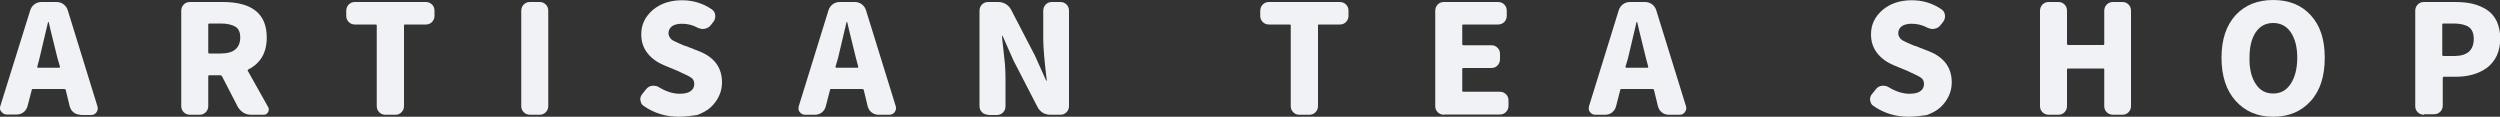
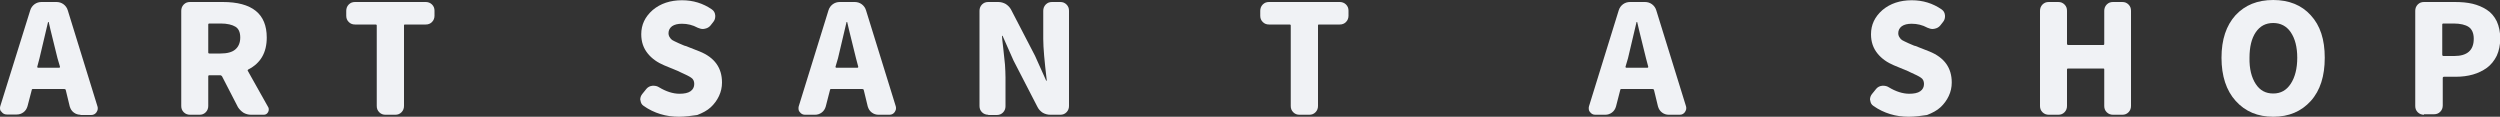
<svg xmlns="http://www.w3.org/2000/svg" version="1.1" id="圖層_1" x="0px" y="0px" viewBox="0 0 1000 46.7" style="enable-background:new 0 0 1000 46.7;" xml:space="preserve">
  <rect x="0" y="0" width="1000" height="46.7" fill="#333333" stroke="none" />
  <style type="text/css">
	.st0{fill:#F0F2F5;}
</style>
  <g>
    <path class="st0" d="M32.2,45.9c-1,0-1.9-0.3-2.7-0.9c-0.8-0.6-1.3-1.4-1.6-2.4l-1.6-6.6c-0.1-0.3-0.3-0.4-0.6-0.4H13.2   c-0.3,0-0.5,0.1-0.5,0.4L11,42.5c-0.3,1-0.8,1.8-1.6,2.4c-0.8,0.6-1.7,0.9-2.7,0.9h-4c-0.9,0-1.6-0.4-2.1-1.1   C0.2,44.4,0,43.9,0,43.3c0-0.2,0-0.5,0.1-0.8L12.1,4.1c0.3-1,0.9-1.8,1.7-2.4c0.8-0.6,1.8-0.9,2.8-0.9h6c1,0,2,0.3,2.8,0.9   c0.8,0.6,1.4,1.4,1.7,2.4L39,42.6c0.1,0.3,0.1,0.5,0.1,0.8c0,0.6-0.2,1-0.5,1.5c-0.5,0.7-1.2,1.1-2.1,1.1H32.2z M14.9,26.7   c0,0.1,0,0.2,0.1,0.3c0.1,0.1,0.2,0.1,0.3,0.1h8.3c0.1,0,0.2,0,0.3-0.1c0.1-0.1,0.1-0.2,0.1-0.3L23,23.3c-0.4-1.6-1-4-1.8-7.3   c-0.8-3.3-1.4-5.6-1.7-7.1c0-0.1-0.1-0.1-0.2-0.1c-0.1,0-0.1,0-0.1,0.1c-1.6,6.7-2.7,11.5-3.4,14.4L14.9,26.7z" />
    <path class="st0" d="M107.3,42.9c0.2,0.3,0.2,0.7,0.2,1c0,0.3-0.1,0.7-0.3,1c-0.4,0.7-1,1-1.7,1h-5.1c-1.1,0-2.1-0.3-3-0.8   c-0.9-0.6-1.6-1.3-2.2-2.2l-6.4-12.4c-0.2-0.2-0.4-0.4-0.7-0.4h-4.3c-0.3,0-0.5,0.1-0.5,0.4v11.9c0,0.9-0.3,1.8-1,2.5   c-0.7,0.7-1.5,1-2.5,1H76c-0.9,0-1.8-0.3-2.5-1c-0.7-0.7-1-1.5-1-2.5V4.3c0-0.9,0.3-1.8,1-2.5c0.7-0.7,1.5-1,2.5-1h13.1   c11.7,0,17.6,4.7,17.6,14.2c0,6.1-2.5,10.3-7.4,12.8c-0.2,0.1-0.3,0.3-0.2,0.5L107.3,42.9z M83.8,9.4c-0.3,0-0.5,0.1-0.5,0.4V21   c0,0.3,0.2,0.4,0.5,0.4h4.4c2.6,0,4.6-0.5,5.9-1.6c1.3-1.1,2-2.7,2-4.8c0-2-0.6-3.5-1.9-4.3c-1.3-0.8-3.3-1.3-5.9-1.3H83.8z" />
    <path class="st0" d="M154.2,45.9c-1,0-1.8-0.3-2.5-1c-0.7-0.7-1-1.5-1-2.5V10.2c0-0.3-0.2-0.4-0.5-0.4h-8.2c-1,0-1.8-0.3-2.5-1   c-0.7-0.7-1-1.5-1-2.5v-2c0-0.9,0.3-1.8,1-2.5c0.7-0.7,1.5-1,2.5-1h28.3c0.9,0,1.8,0.3,2.5,1c0.7,0.7,1,1.5,1,2.5v2   c0,0.9-0.3,1.8-1,2.5c-0.7,0.7-1.5,1-2.5,1H162c-0.3,0-0.4,0.1-0.4,0.4v32.2c0,0.9-0.3,1.8-1,2.5c-0.7,0.7-1.5,1-2.5,1H154.2z" />
-     <path class="st0" d="M212,45.9c-0.9,0-1.8-0.3-2.5-1c-0.7-0.7-1-1.5-1-2.5V4.3c0-0.9,0.3-1.8,1-2.5c0.7-0.7,1.5-1,2.5-1h3.8   c1,0,1.8,0.3,2.5,1c0.7,0.7,1,1.5,1,2.5v38.1c0,0.9-0.3,1.8-1,2.5c-0.7,0.7-1.5,1-2.5,1H212z" />
    <path class="st0" d="M271.6,46.7c-5.2,0-9.9-1.4-14.1-4.3c-0.8-0.5-1.2-1.3-1.3-2.2c0-0.1-0.1-0.2-0.1-0.4c0-0.8,0.3-1.6,0.8-2.2   l1.7-2.1c0.6-0.7,1.4-1.1,2.4-1.2c0.2,0,0.3,0,0.5,0c0.7,0,1.5,0.2,2.1,0.6c2.8,1.7,5.6,2.6,8.2,2.6c1.9,0,3.4-0.3,4.4-1   c1-0.7,1.5-1.7,1.5-2.9c0-1.1-0.4-2-1.2-2.5c-0.8-0.6-2.3-1.3-4.3-2.2c-0.4-0.2-0.6-0.3-0.8-0.4l-5.8-2.4c-2.6-1.1-4.8-2.6-6.5-4.7   c-1.7-2.1-2.6-4.6-2.6-7.7c0-3.8,1.5-7,4.6-9.7c3.1-2.6,7-3.9,11.7-3.9c4.4,0,8.4,1.2,12,3.7c0.8,0.6,1.2,1.3,1.3,2.4   c0,0.1,0,0.2,0,0.4c0,0.8-0.3,1.6-0.8,2.2l-1.1,1.4c-0.6,0.7-1.3,1.1-2.3,1.3c-0.2,0-0.5,0.1-0.7,0.1c-0.7,0-1.4-0.2-2.1-0.5   c-2-1.1-4.1-1.6-6.3-1.6c-1.7,0-3,0.3-4,1c-0.9,0.7-1.4,1.6-1.4,2.8c0,0.5,0.1,0.9,0.3,1.3c0.2,0.4,0.5,0.7,0.7,1   c0.3,0.3,0.7,0.6,1.4,0.9c0.7,0.3,1.2,0.6,1.7,0.8c0.5,0.2,1.2,0.5,2.1,0.9c0.3,0.1,0.5,0.2,0.7,0.2l5.6,2.2   c5.9,2.4,8.9,6.5,8.9,12.4c0,1.9-0.4,3.7-1.2,5.4c-0.8,1.7-1.9,3.2-3.3,4.5c-1.4,1.3-3.3,2.3-5.4,3.1   C276.6,46.3,274.2,46.7,271.6,46.7z" />
    <path class="st0" d="M351.4,45.9c-1,0-1.9-0.3-2.7-0.9c-0.8-0.6-1.3-1.4-1.6-2.4l-1.6-6.6c-0.1-0.3-0.3-0.4-0.6-0.4h-12.4   c-0.3,0-0.5,0.1-0.5,0.4l-1.7,6.6c-0.3,1-0.8,1.8-1.6,2.4c-0.8,0.6-1.7,0.9-2.7,0.9h-4c-0.9,0-1.6-0.4-2.1-1.1   c-0.4-0.4-0.5-0.9-0.5-1.5c0-0.2,0-0.5,0.1-0.8l11.9-38.4c0.3-1,0.9-1.8,1.7-2.4c0.8-0.6,1.8-0.9,2.8-0.9h6c1,0,2,0.3,2.8,0.9   c0.8,0.6,1.4,1.4,1.7,2.4l11.9,38.4c0.1,0.3,0.1,0.5,0.1,0.8c0,0.6-0.2,1-0.5,1.5c-0.5,0.7-1.2,1.1-2.1,1.1H351.4z M334.2,26.7   c0,0.1,0,0.2,0.1,0.3c0.1,0.1,0.2,0.1,0.3,0.1h8.3c0.1,0,0.2,0,0.3-0.1c0.1-0.1,0.1-0.2,0.1-0.3l-0.9-3.4c-0.4-1.6-1-4-1.8-7.3   c-0.8-3.3-1.4-5.6-1.7-7.1c0-0.1-0.1-0.1-0.2-0.1c-0.1,0-0.1,0-0.1,0.1c-1.6,6.7-2.7,11.5-3.4,14.4L334.2,26.7z" />
    <path class="st0" d="M395.3,45.9c-0.9,0-1.8-0.3-2.5-1c-0.7-0.7-1-1.5-1-2.5V4.3c0-0.9,0.3-1.8,1-2.5c0.7-0.7,1.5-1,2.5-1h4   c1.1,0,2.1,0.3,3,0.8c0.9,0.6,1.6,1.3,2.1,2.2l9.6,18.5l4.4,9.8c0,0.1,0.1,0.2,0.2,0.2s0.1-0.1,0.1-0.2c-0.9-7.5-1.4-13-1.4-16.5   V4.3c0-0.9,0.3-1.8,1-2.5c0.7-0.7,1.5-1,2.5-1h3.3c1,0,1.8,0.3,2.5,1c0.7,0.7,1,1.5,1,2.5v38.1c0,0.9-0.3,1.8-1,2.5   c-0.7,0.7-1.5,1-2.5,1h-4c-1.1,0-2.1-0.3-3-0.8c-0.9-0.6-1.6-1.3-2.1-2.3l-9.6-18.6l-4.3-9.7c0-0.1-0.1-0.2-0.2-0.2   c-0.1,0-0.1,0.1-0.1,0.2c0,0.6,0.2,2.2,0.5,4.8c0.3,2.6,0.5,4.8,0.7,6.6c0.1,1.8,0.2,3.5,0.2,5.1v11.5c0,0.9-0.3,1.8-1,2.5   c-0.7,0.7-1.5,1-2.5,1H395.3z" />
    <path class="st0" d="M519.8,45.9c-1,0-1.8-0.3-2.5-1c-0.7-0.7-1-1.5-1-2.5V10.2c0-0.3-0.2-0.4-0.5-0.4h-8.2c-1,0-1.8-0.3-2.5-1   c-0.7-0.7-1-1.5-1-2.5v-2c0-0.9,0.3-1.8,1-2.5c0.7-0.7,1.5-1,2.5-1h28.3c0.9,0,1.8,0.3,2.5,1c0.7,0.7,1,1.5,1,2.5v2   c0,0.9-0.3,1.8-1,2.5c-0.7,0.7-1.5,1-2.5,1h-8.3c-0.3,0-0.4,0.1-0.4,0.4v32.2c0,0.9-0.3,1.8-1,2.5c-0.7,0.7-1.5,1-2.5,1H519.8z" />
-     <path class="st0" d="M577.6,45.9c-0.9,0-1.8-0.3-2.5-1c-0.7-0.7-1-1.5-1-2.5V4.3c0-0.9,0.3-1.8,1-2.5c0.7-0.7,1.5-1,2.5-1h21.6   c1,0,1.8,0.3,2.5,1c0.7,0.7,1,1.5,1,2.5v2c0,0.9-0.3,1.8-1,2.5c-0.7,0.7-1.5,1-2.5,1h-13.8c-0.3,0-0.5,0.1-0.5,0.4v7.5   c0,0.3,0.2,0.4,0.5,0.4h11.1c1,0,1.8,0.3,2.5,1c0.7,0.7,1,1.5,1,2.5v2.1c0,0.9-0.3,1.8-1,2.5c-0.7,0.7-1.5,1-2.5,1h-11.1   c-0.3,0-0.5,0.1-0.5,0.4v8.7c0,0.3,0.2,0.4,0.5,0.4h14.5c0.9,0,1.8,0.3,2.5,1c0.7,0.7,1,1.5,1,2.5v2.1c0,0.9-0.3,1.8-1,2.5   c-0.7,0.7-1.5,1-2.5,1H577.6z" />
    <path class="st0" d="M667.5,45.9c-1,0-1.9-0.3-2.7-0.9c-0.8-0.6-1.3-1.4-1.6-2.4l-1.6-6.6c-0.1-0.3-0.3-0.4-0.6-0.4h-12.4   c-0.3,0-0.5,0.1-0.5,0.4l-1.7,6.6c-0.3,1-0.8,1.8-1.6,2.4c-0.8,0.6-1.7,0.9-2.7,0.9h-4c-0.9,0-1.6-0.4-2.1-1.1   c-0.4-0.4-0.5-0.9-0.5-1.5c0-0.2,0-0.5,0.1-0.8l11.9-38.4c0.3-1,0.9-1.8,1.7-2.4c0.8-0.6,1.8-0.9,2.8-0.9h6c1,0,2,0.3,2.8,0.9   c0.8,0.6,1.4,1.4,1.7,2.4l11.9,38.4c0.1,0.3,0.1,0.5,0.1,0.8c0,0.6-0.2,1-0.5,1.5c-0.5,0.7-1.2,1.1-2.1,1.1H667.5z M650.2,26.7   c0,0.1,0,0.2,0.1,0.3c0.1,0.1,0.2,0.1,0.3,0.1h8.3c0.1,0,0.2,0,0.3-0.1c0.1-0.1,0.1-0.2,0.1-0.3l-0.9-3.4c-0.4-1.6-1-4-1.8-7.3   c-0.8-3.3-1.4-5.6-1.7-7.1c0-0.1-0.1-0.1-0.2-0.1c-0.1,0-0.1,0-0.1,0.1c-1.6,6.7-2.7,11.5-3.4,14.4L650.2,26.7z" />
    <path class="st0" d="M763.5,46.7c-5.2,0-9.9-1.4-14.1-4.3c-0.8-0.5-1.2-1.3-1.3-2.2c0-0.1-0.1-0.2-0.1-0.4c0-0.8,0.3-1.6,0.8-2.2   l1.7-2.1c0.6-0.7,1.4-1.1,2.4-1.2c0.2,0,0.3,0,0.5,0c0.7,0,1.5,0.2,2.1,0.6c2.8,1.7,5.6,2.6,8.2,2.6c1.9,0,3.4-0.3,4.4-1   c1-0.7,1.5-1.7,1.5-2.9c0-1.1-0.4-2-1.2-2.5c-0.8-0.6-2.3-1.3-4.3-2.2c-0.4-0.2-0.6-0.3-0.8-0.4l-5.8-2.4c-2.6-1.1-4.8-2.6-6.5-4.7   c-1.7-2.1-2.6-4.6-2.6-7.7c0-3.8,1.5-7,4.6-9.7c3.1-2.6,7-3.9,11.7-3.9c4.4,0,8.4,1.2,12,3.7c0.8,0.6,1.2,1.3,1.3,2.4   c0,0.1,0,0.2,0,0.4c0,0.8-0.3,1.6-0.8,2.2l-1.1,1.4c-0.6,0.7-1.3,1.1-2.3,1.3c-0.2,0-0.5,0.1-0.7,0.1c-0.7,0-1.4-0.2-2.1-0.5   c-2-1.1-4.1-1.6-6.3-1.6c-1.7,0-3,0.3-4,1c-0.9,0.7-1.4,1.6-1.4,2.8c0,0.5,0.1,0.9,0.3,1.3c0.2,0.4,0.5,0.7,0.7,1   c0.3,0.3,0.7,0.6,1.4,0.9c0.7,0.3,1.2,0.6,1.7,0.8c0.5,0.2,1.2,0.5,2.1,0.9c0.3,0.1,0.5,0.2,0.7,0.2l5.6,2.2   c5.9,2.4,8.9,6.5,8.9,12.4c0,1.9-0.4,3.7-1.2,5.4c-0.8,1.7-1.9,3.2-3.3,4.5c-1.4,1.3-3.3,2.3-5.4,3.1   C768.6,46.3,766.2,46.7,763.5,46.7z" />
    <path class="st0" d="M819.5,45.9c-0.9,0-1.8-0.3-2.5-1c-0.7-0.7-1-1.5-1-2.5V4.3c0-0.9,0.3-1.8,1-2.5c0.7-0.7,1.5-1,2.5-1h3.8   c1,0,1.8,0.3,2.5,1c0.7,0.7,1,1.5,1,2.5v13.2c0,0.3,0.2,0.5,0.5,0.5h14c0.3,0,0.4-0.2,0.4-0.5V4.3c0-0.9,0.3-1.8,1-2.5   c0.7-0.7,1.5-1,2.5-1h3.7c1,0,1.8,0.3,2.5,1c0.7,0.7,1,1.5,1,2.5v38.1c0,0.9-0.3,1.8-1,2.5c-0.7,0.7-1.5,1-2.5,1h-3.7   c-0.9,0-1.8-0.3-2.5-1c-0.7-0.7-1-1.5-1-2.5V27.8c0-0.3-0.1-0.4-0.4-0.4h-14c-0.3,0-0.5,0.1-0.5,0.4v14.6c0,0.9-0.3,1.8-1,2.5   c-0.7,0.7-1.5,1-2.5,1H819.5z" />
    <path class="st0" d="M924.3,40.4c-3.8,4.2-8.8,6.3-15,6.3c-6.2,0-11.2-2.1-15-6.3c-3.8-4.2-5.7-10-5.7-17.3c0-7.3,1.9-12.9,5.6-17   C898,2,903,0,909.3,0c6.2,0,11.3,2,15,6.1c3.8,4.1,5.6,9.7,5.6,17C929.9,30.4,928.1,36.2,924.3,40.4z M902.3,33.6   c1.7,2.6,4,3.8,7,3.8c3,0,5.3-1.3,7-3.9c1.7-2.6,2.6-6.1,2.6-10.4c0-4.3-0.9-7.7-2.6-10.2c-1.7-2.5-4.1-3.7-7-3.7   c-3,0-5.3,1.2-7,3.7c-1.7,2.5-2.5,5.9-2.5,10.2C899.7,27.5,900.6,31,902.3,33.6z" />
    <path class="st0" d="M969.6,45.9c-0.9,0-1.8-0.3-2.5-1c-0.7-0.7-1-1.5-1-2.5V4.3c0-0.9,0.3-1.8,1-2.5c0.7-0.7,1.5-1,2.5-1h12.3   c2.6,0,5,0.2,7.1,0.7c2.1,0.5,4,1.3,5.7,2.4c1.7,1.1,3,2.6,4,4.6c0.9,2,1.4,4.3,1.4,6.9c0,2.6-0.5,4.9-1.4,6.9   c-1,2-2.3,3.6-3.9,4.8c-1.7,1.2-3.5,2.1-5.6,2.7c-2.1,0.6-4.4,0.9-6.8,0.9h-4.8c-0.3,0-0.5,0.2-0.5,0.5v11c0,0.9-0.3,1.8-1,2.5   c-0.7,0.7-1.5,1-2.5,1H969.6z M976.9,21.9c0,0.3,0.2,0.5,0.5,0.5h4.3c5.2,0,7.8-2.3,7.8-6.9c0-2.2-0.7-3.8-2-4.7   c-1.3-0.9-3.4-1.4-6.1-1.4h-4c-0.3,0-0.5,0.1-0.5,0.4V21.9z" />
  </g>
</svg>